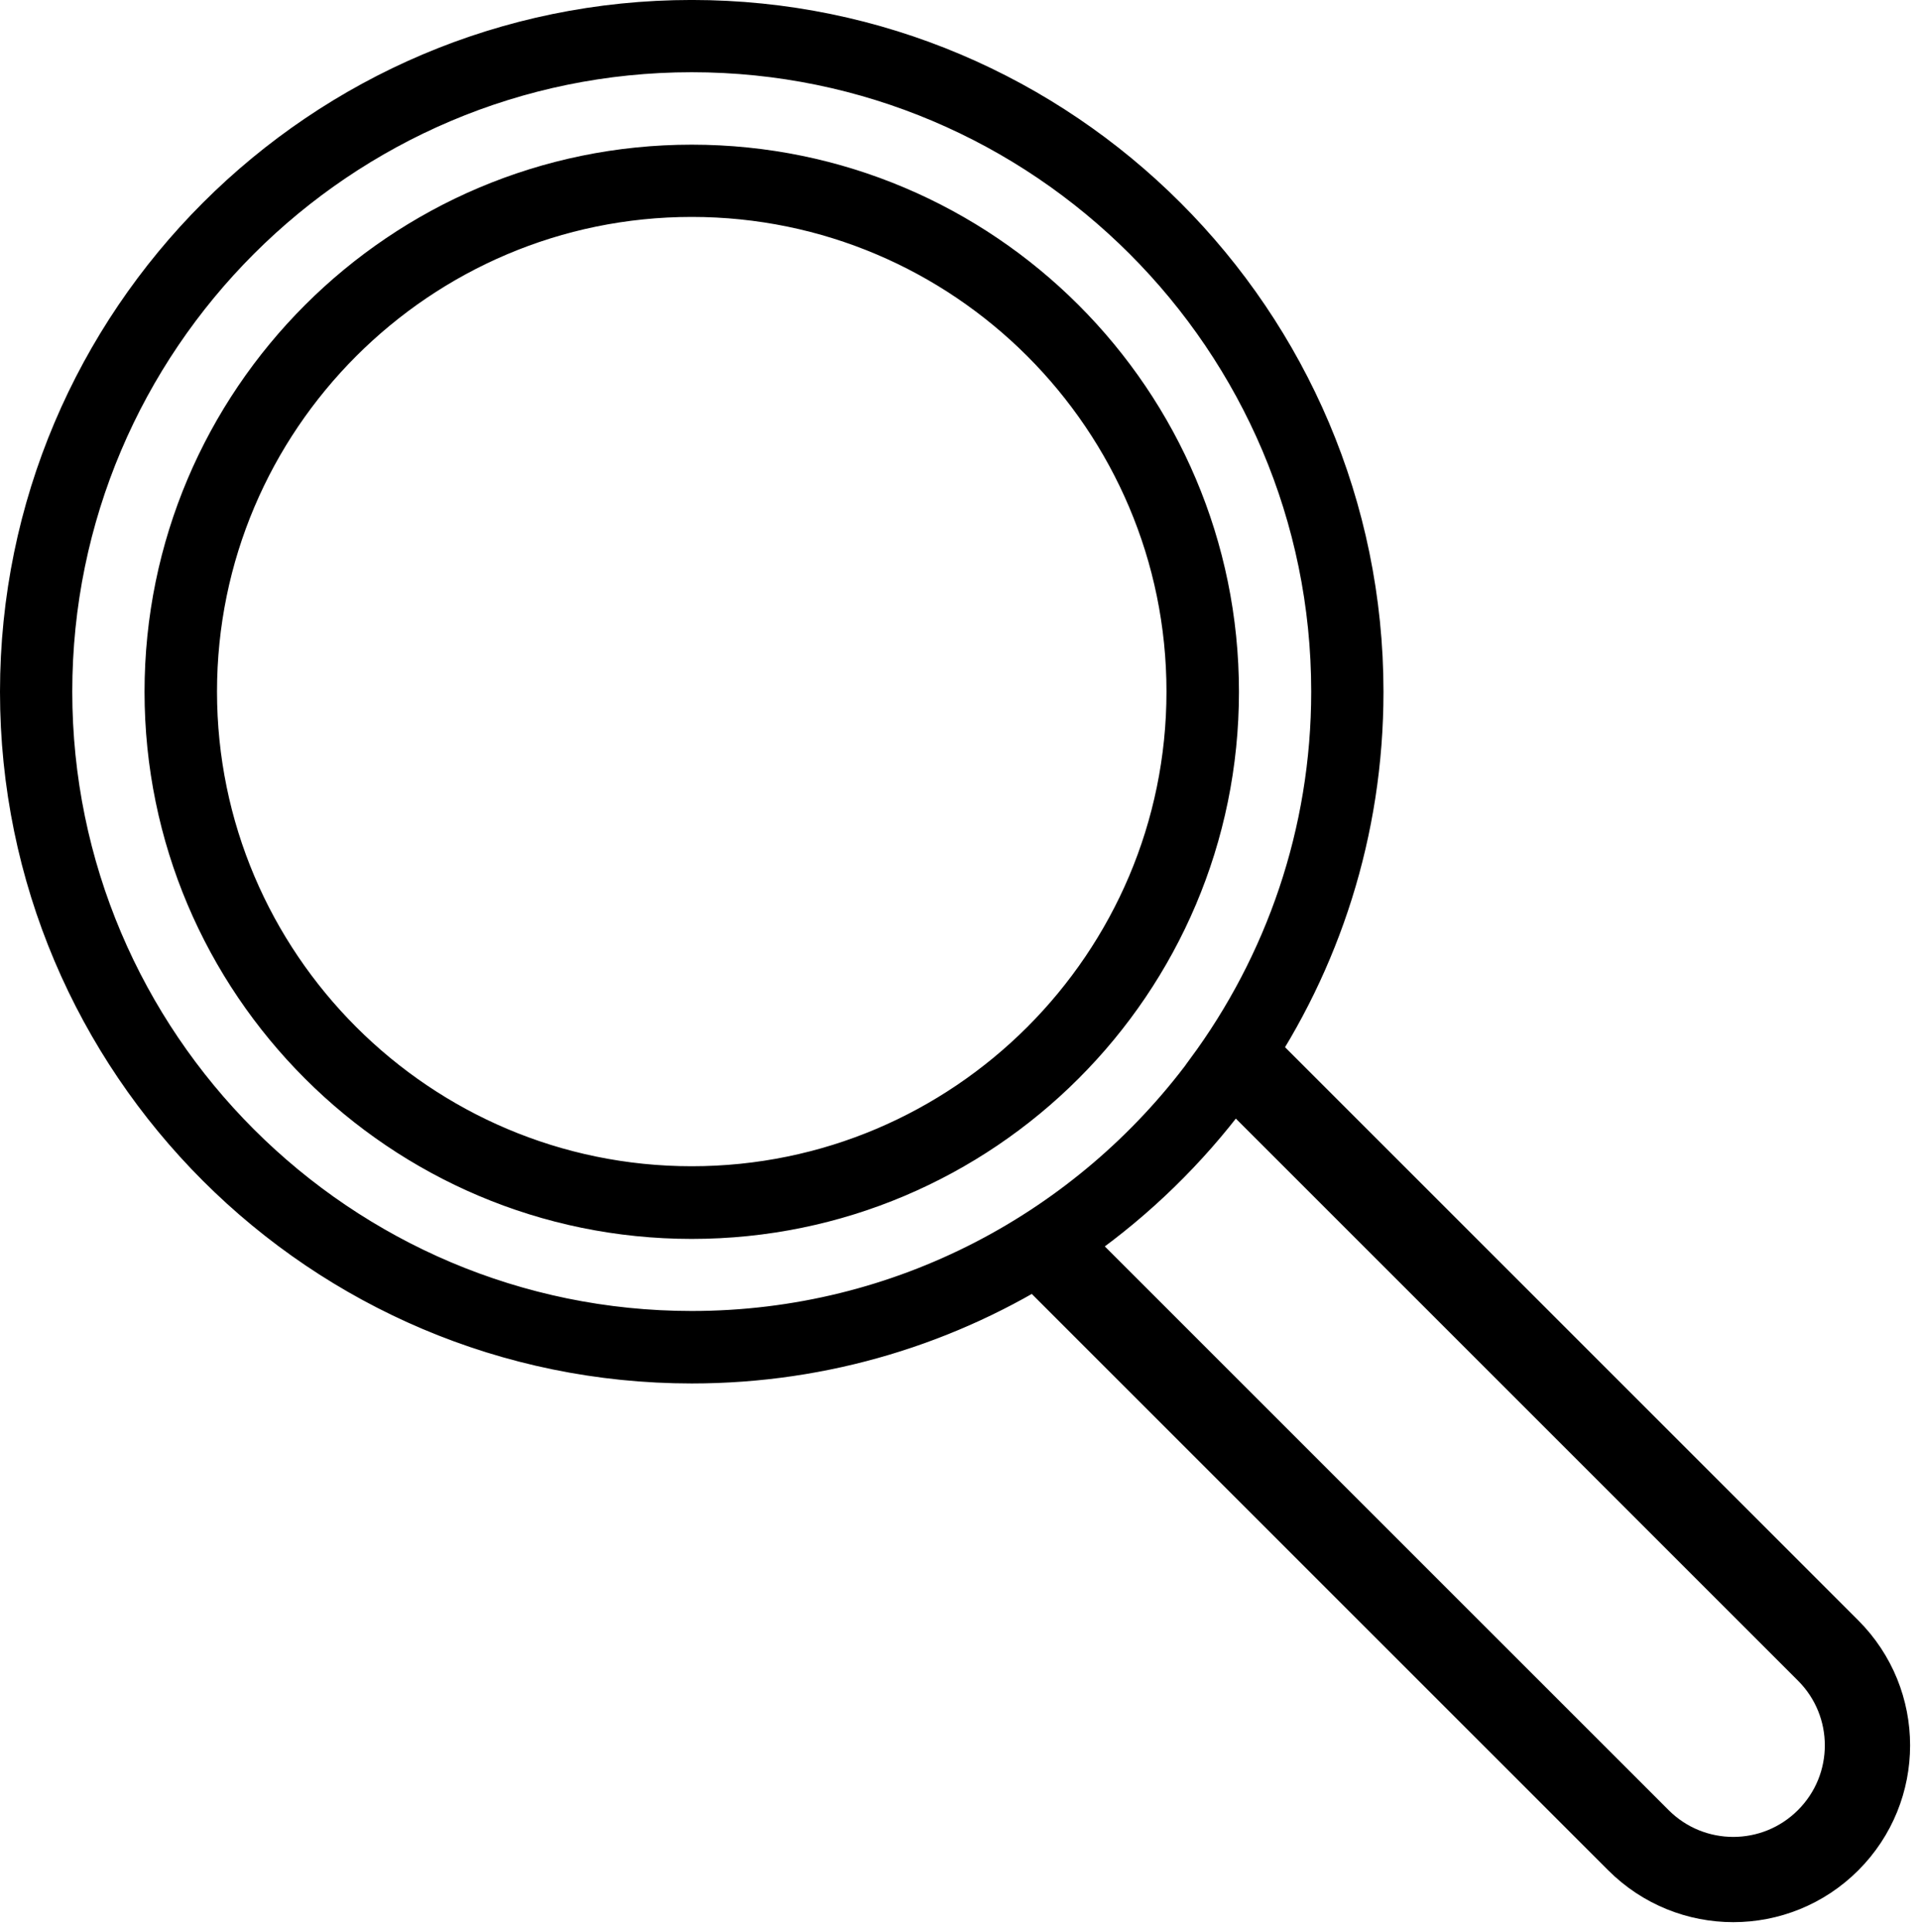
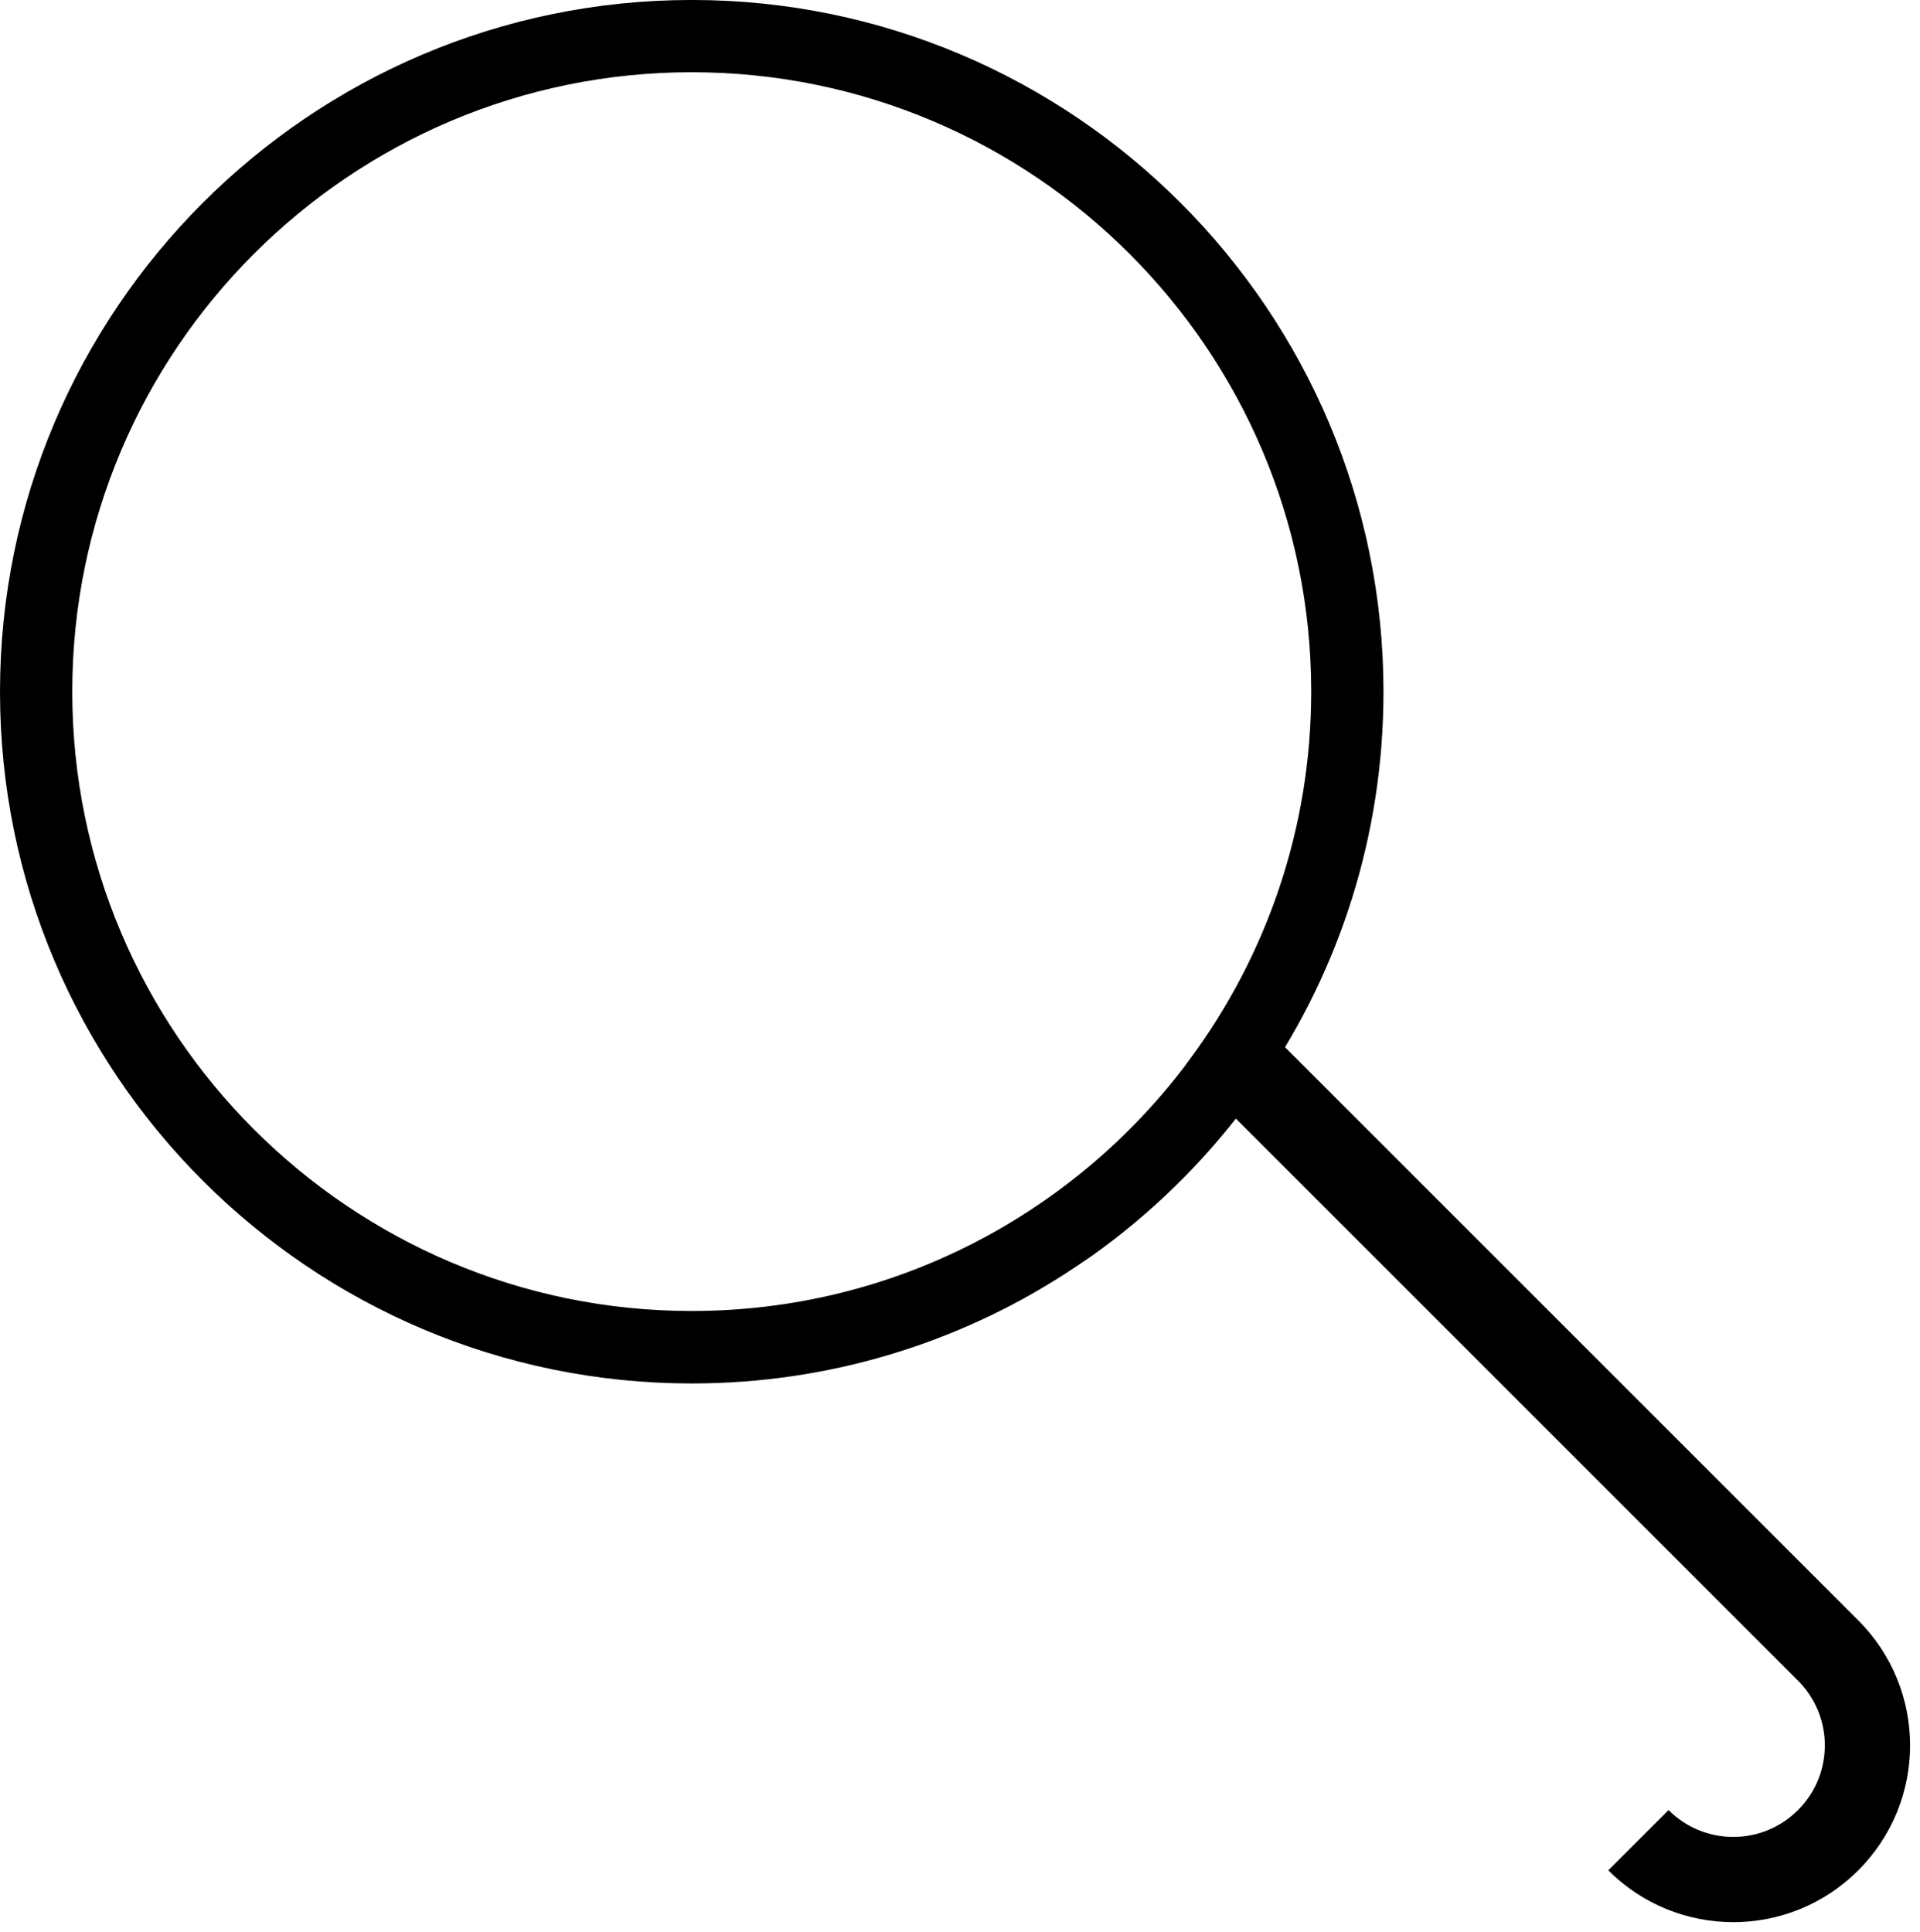
<svg xmlns="http://www.w3.org/2000/svg" width="156" height="157" viewBox="0 0 156 157" fill="none">
  <path d="M56.204 1.73C26.171 1.73 1.732 26.169 1.732 56.219C1.732 86.27 26.171 110.691 56.204 110.691C67.029 110.691 77.127 107.521 85.614 102.048C86.306 101.598 86.982 101.148 87.657 100.68C92.299 97.389 96.404 93.388 99.816 88.833C100.301 88.175 100.769 87.517 101.236 86.841C107.194 78.112 110.676 67.564 110.676 56.219C110.676 26.186 86.237 1.73 56.204 1.73ZM98.084 87.101C88.593 99.935 73.351 108.266 56.204 108.266C27.505 108.266 4.14 84.919 4.14 56.202C4.14 27.485 27.505 4.138 56.204 4.138C84.903 4.138 108.268 27.485 108.268 56.202C108.268 67.755 104.475 78.441 98.084 87.084V87.101Z" fill="#F9F9FA" stroke="#F9F9FA" style="fill:#F9F9FA;fill:color(display-p3 0.977 0.977 0.98);fill-opacity:1;stroke:#F9F9FA;stroke:color(display-p3 0.977 0.977 0.98);stroke-opacity:1;" stroke-width="3.464" stroke-miterlimit="10" />
-   <path d="M56.204 13.488C32.649 13.488 13.476 32.644 13.476 56.217C13.476 79.79 32.632 98.945 56.204 98.945C79.777 98.945 98.933 79.79 98.933 56.217C98.933 32.644 79.777 13.488 56.204 13.488ZM56.204 96.503C33.983 96.503 15.9 78.421 15.9 56.2C15.9 33.978 33.983 15.896 56.204 15.896C78.426 15.896 96.508 33.978 96.508 56.2C96.508 78.421 78.426 96.503 56.204 96.503Z" fill="#F9F9FA" stroke="#F9F9FA" style="fill:#F9F9FA;fill:color(display-p3 0.977 0.977 0.98);fill-opacity:1;stroke:#F9F9FA;stroke:color(display-p3 0.977 0.977 0.98);stroke-opacity:1;" stroke-width="3.464" stroke-miterlimit="10" />
-   <path d="M99.798 85.387L148.536 134.125C152.797 138.386 152.797 145.28 148.536 149.54C144.276 153.801 137.382 153.801 133.122 149.54L84.383 100.802" stroke="#F9F9FA" style="stroke:#F9F9FA;stroke:color(display-p3 0.977 0.977 0.98);stroke-opacity:1;" stroke-width="6.928" stroke-miterlimit="10" />
+   <path d="M99.798 85.387L148.536 134.125C152.797 138.386 152.797 145.28 148.536 149.54C144.276 153.801 137.382 153.801 133.122 149.54" stroke="#F9F9FA" style="stroke:#F9F9FA;stroke:color(display-p3 0.977 0.977 0.98);stroke-opacity:1;" stroke-width="6.928" stroke-miterlimit="10" />
</svg>